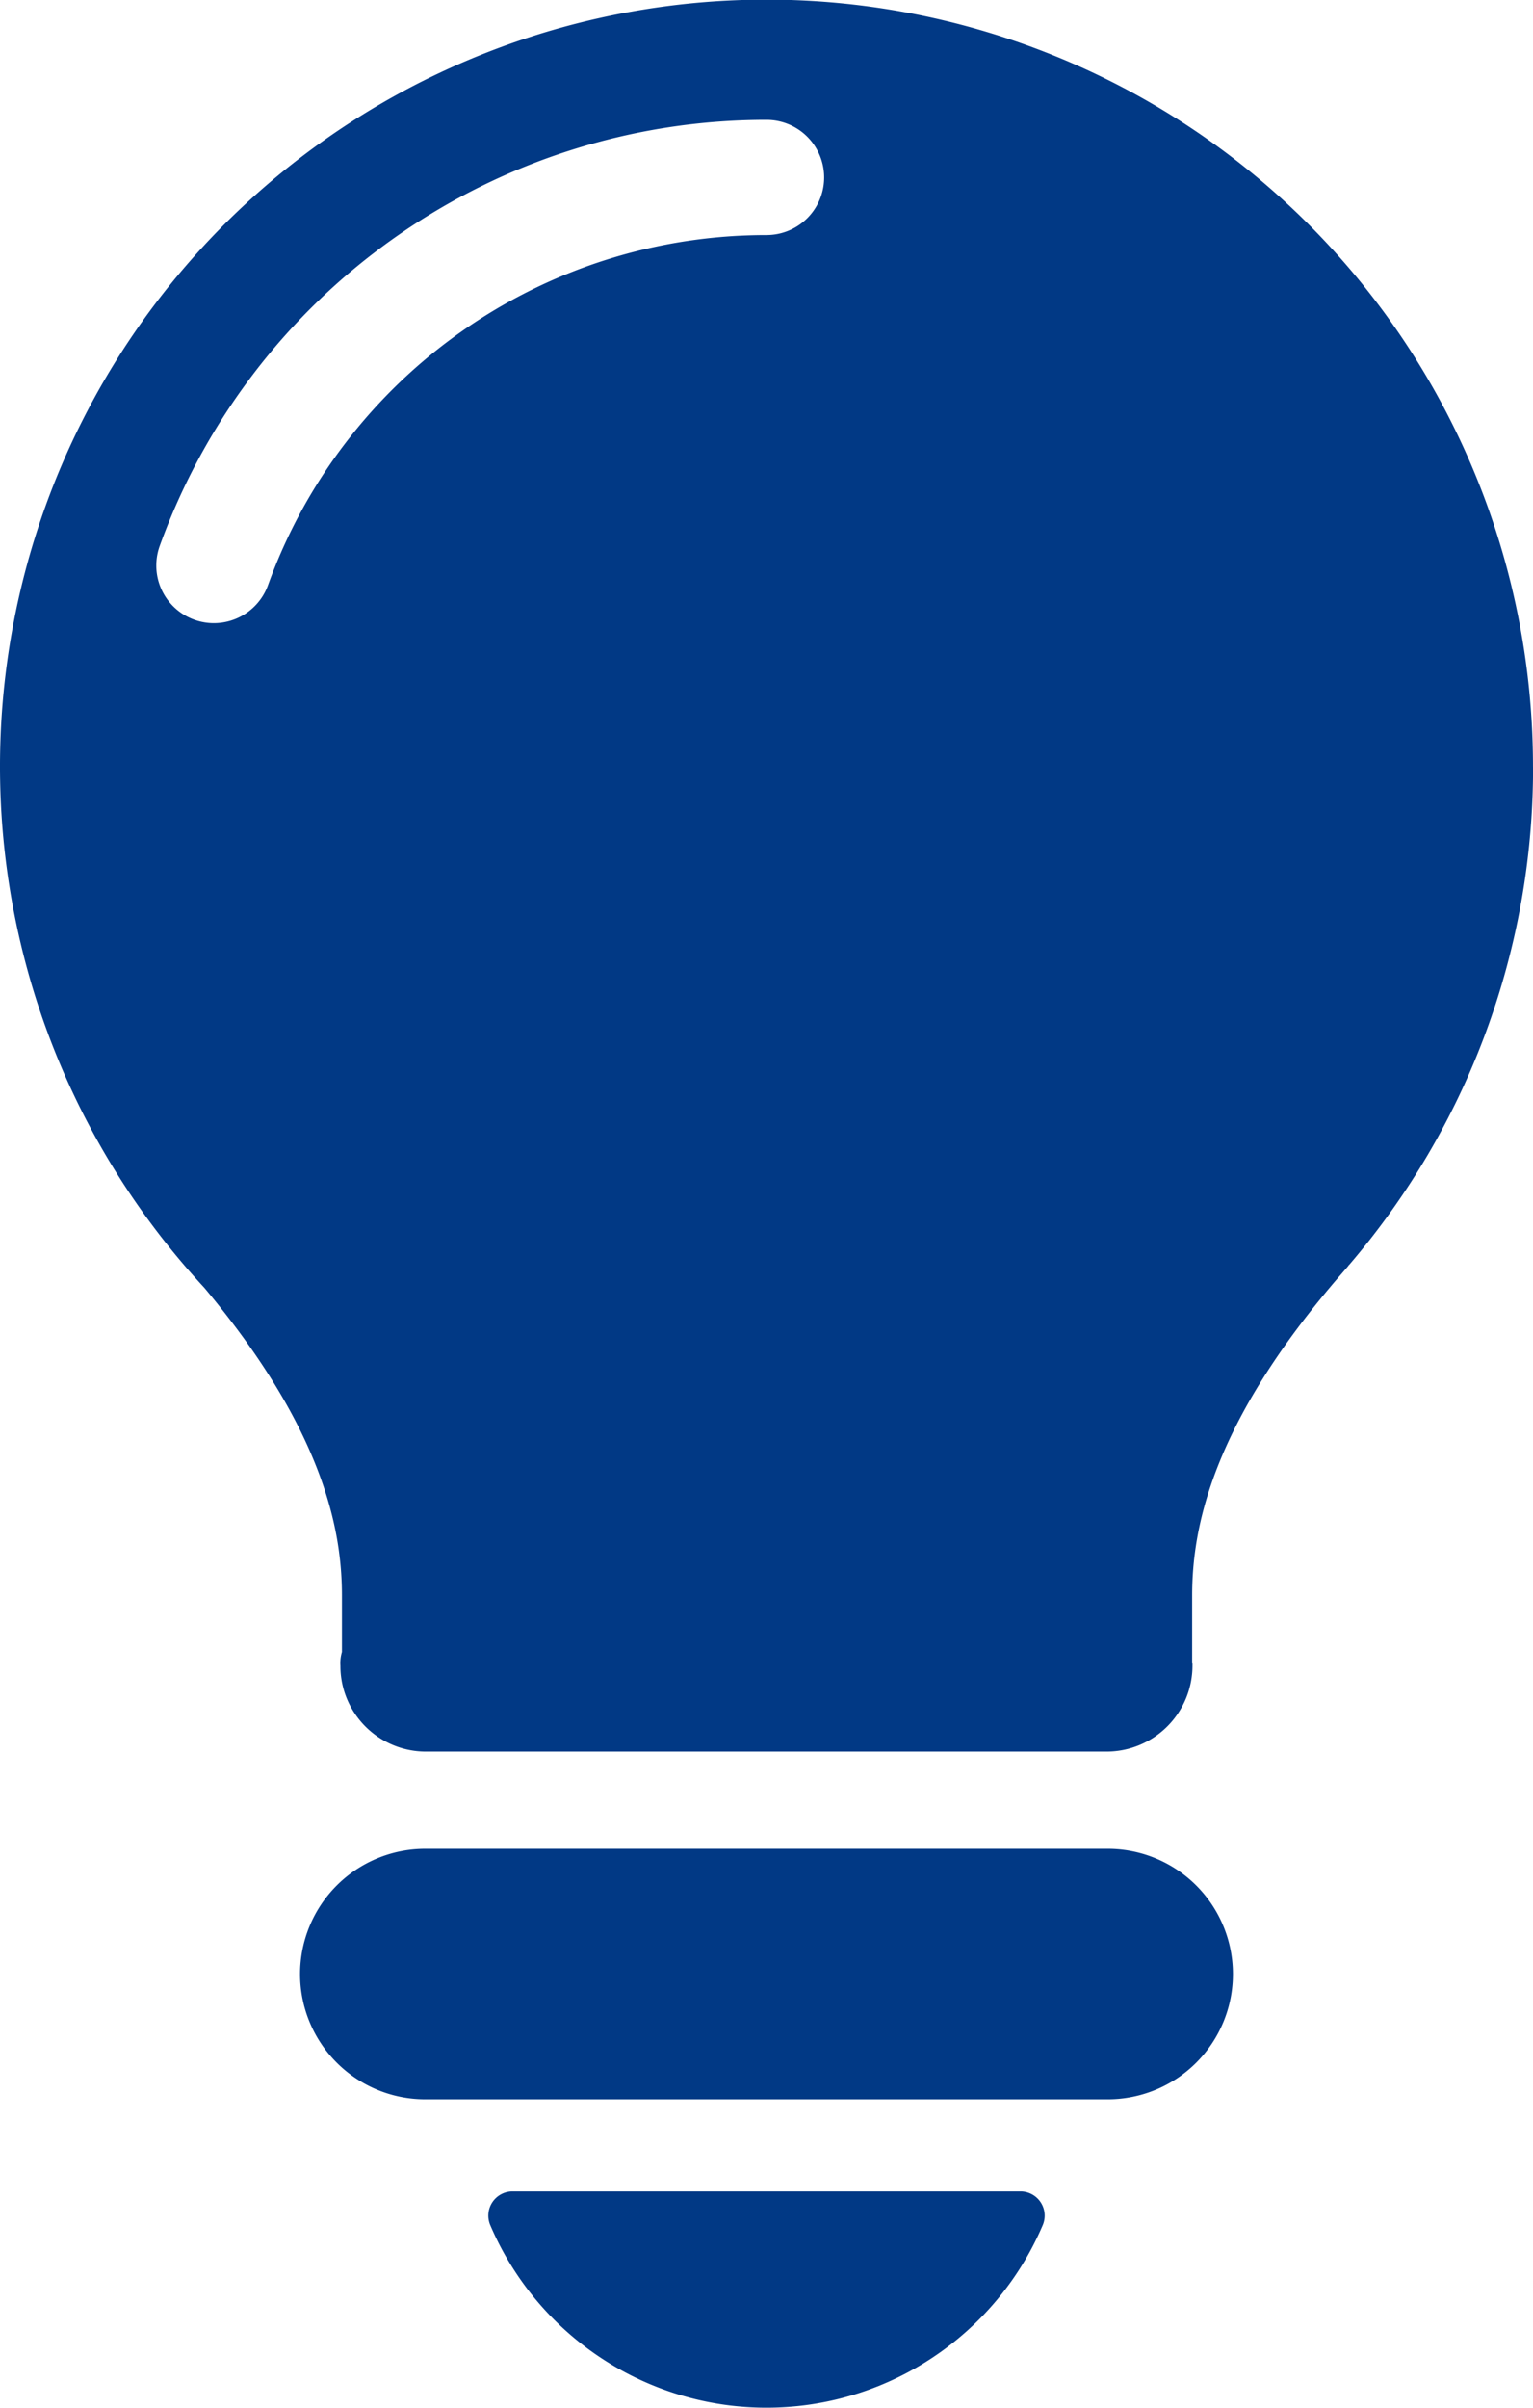
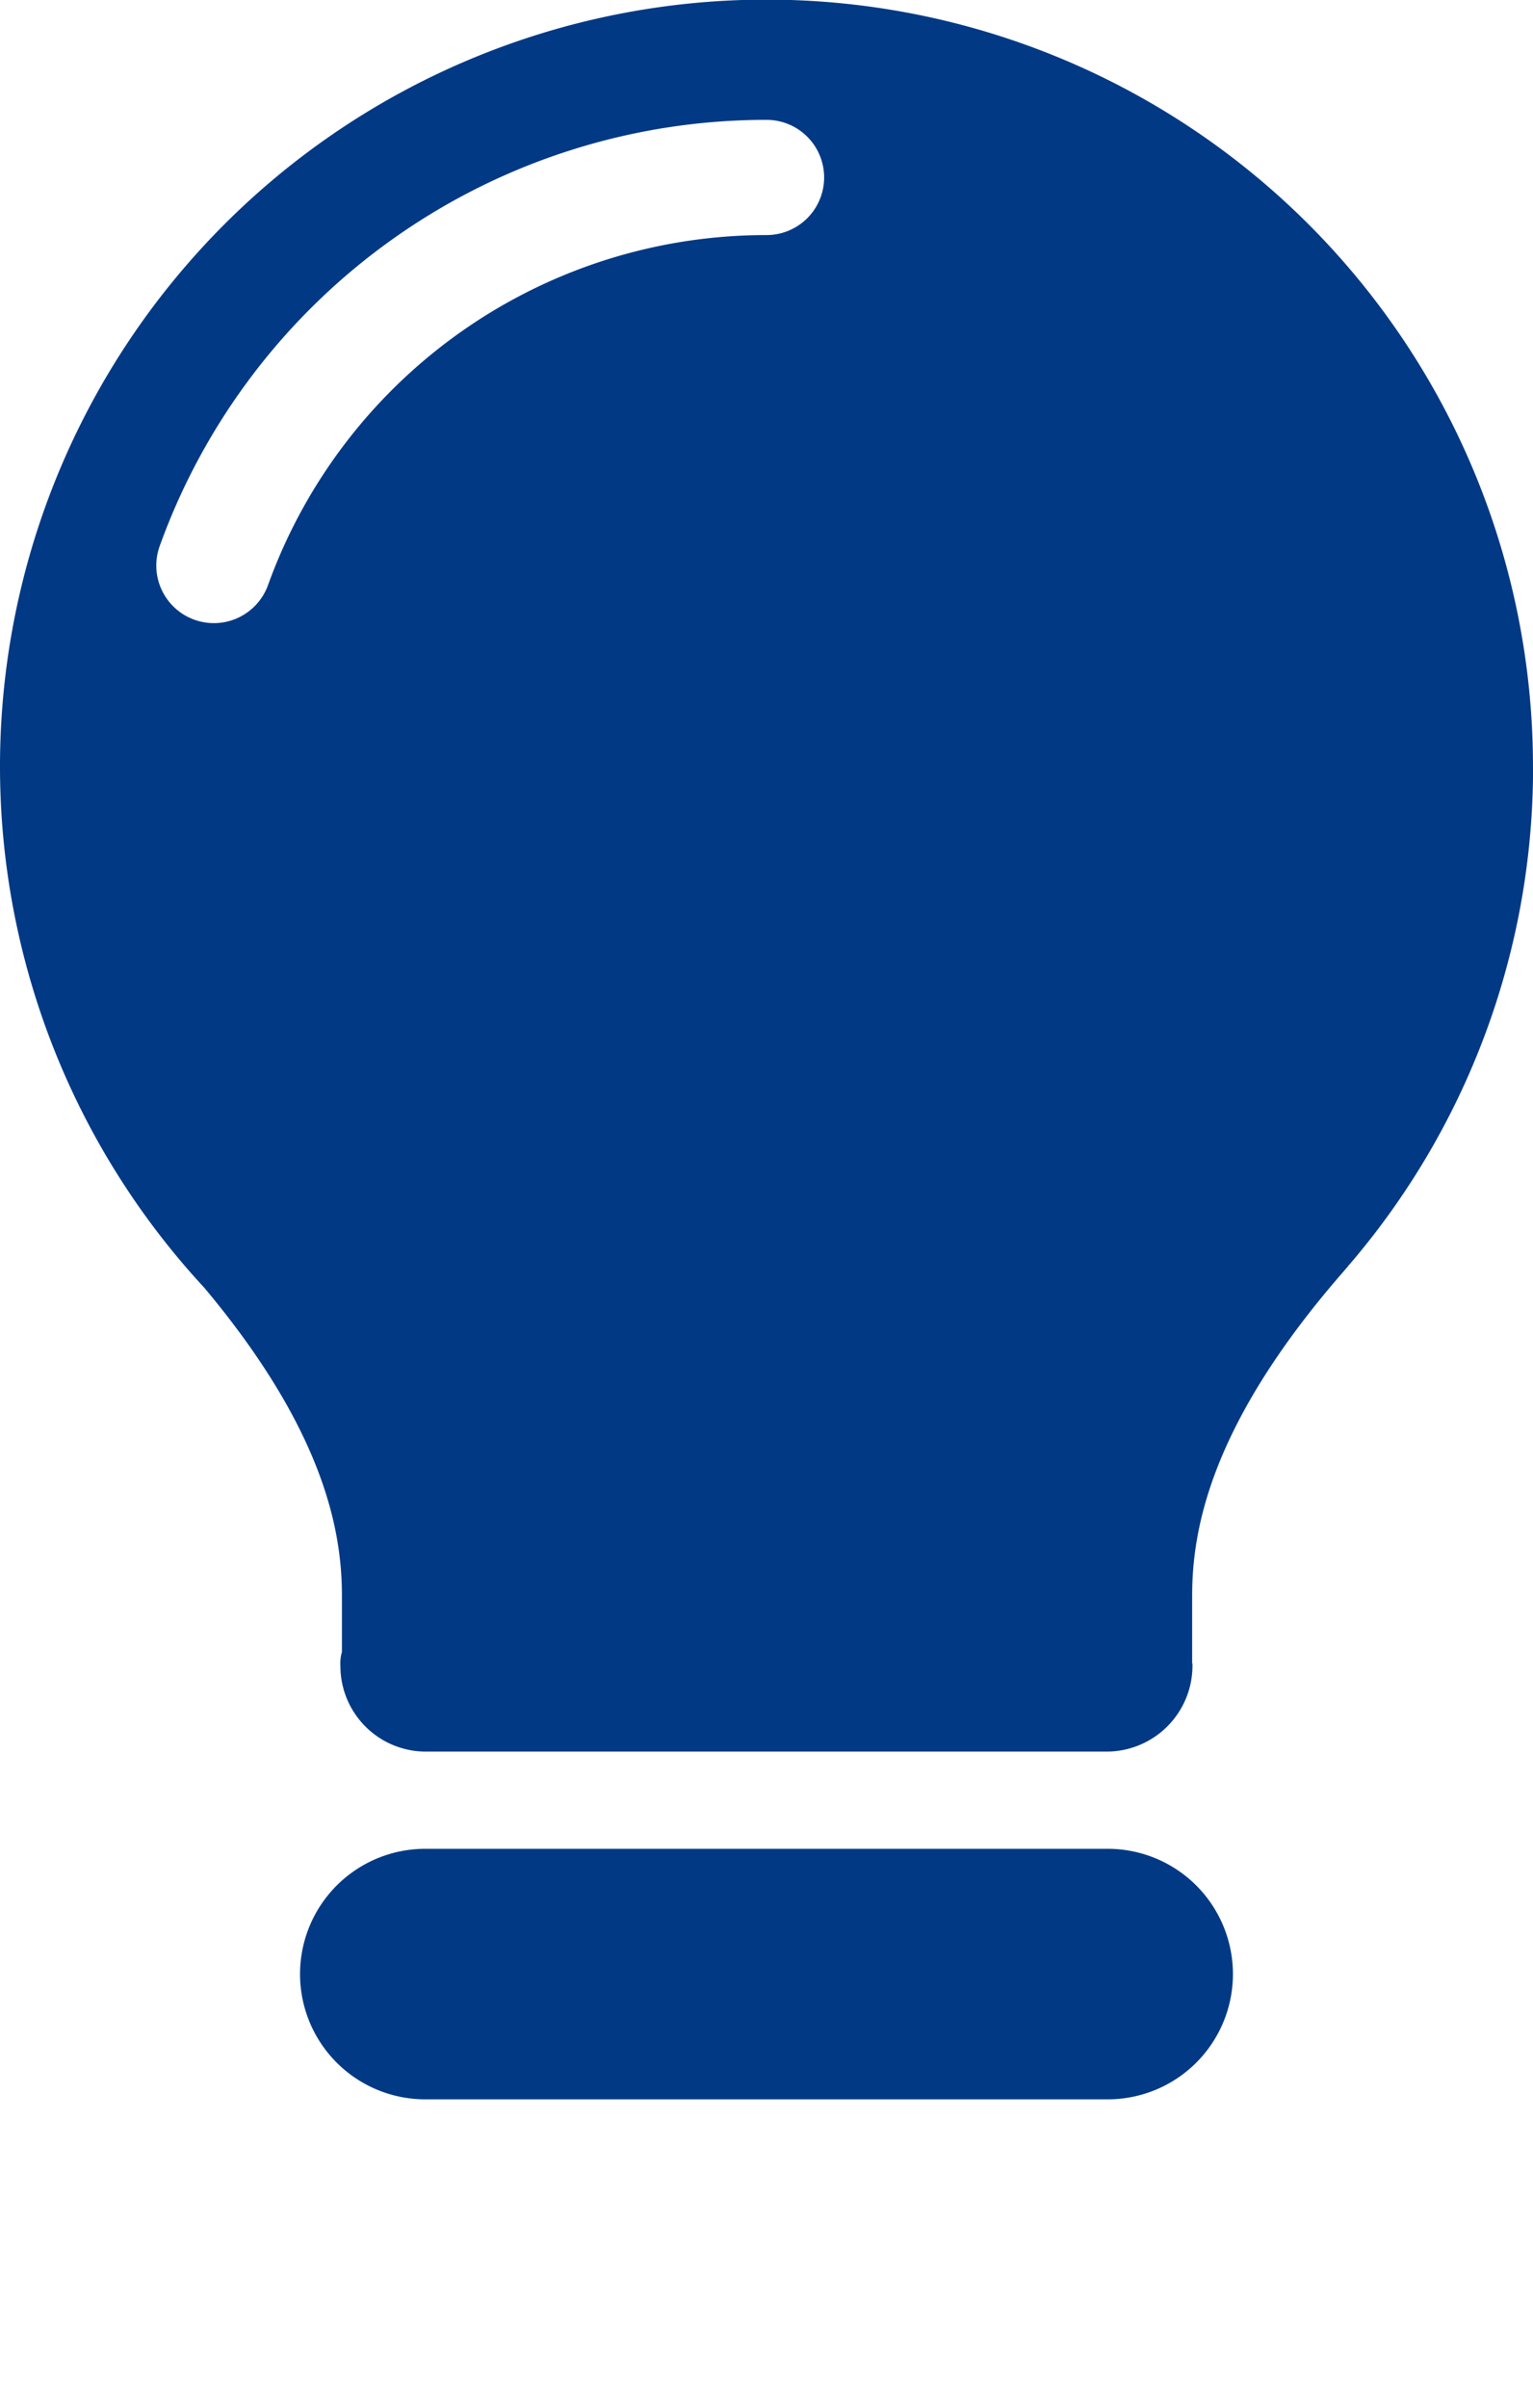
<svg xmlns="http://www.w3.org/2000/svg" width="79.115" height="124.197" viewBox="0 0 79.115 124.197">
  <g id="voice_icon_02" transform="translate(-3.494 -3.627)">
    <g id="グループ_832" data-name="グループ 832" transform="translate(3.494 3.626)">
      <path id="パス_2656" data-name="パス 2656" d="M295.091,715.773a6.461,6.461,0,0,1-6.461,6.46H253.408a6.461,6.461,0,0,1,0-12.923H288.63a6.462,6.462,0,0,1,6.461,6.462" transform="translate(-231.462 -613.943)" fill="#013985" />
-       <path id="パス_2657" data-name="パス 2657" d="M303.695,810.253a1.251,1.251,0,0,0-1.155,1.736,15.5,15.5,0,0,0,28.517,0,1.251,1.251,0,0,0-1.155-1.736Z" transform="translate(-277.241 -697.215)" fill="#013985" />
      <path id="パス_2658" data-name="パス 2658" d="M237.6,204.042a39.557,39.557,0,1,0-68.568,26.877c6.172,7.367,7.1,12.531,7.1,15.876v2.91a2.023,2.023,0,0,0-.078.712,4.412,4.412,0,0,0,4.42,4.426h35.115a4.435,4.435,0,0,0,4.438-4.435c0-.038,0-.029,0-.113h-.016v-3.5c0-3.45.977-8.836,7.69-16.577.116-.132.236-.275.351-.406.016-.019.036-.065.052-.065h0a39.35,39.35,0,0,0,9.5-25.7m-39.557-27.43a27.319,27.319,0,0,0-25.729,18.055,2.971,2.971,0,0,1-5.589-2.019,33.263,33.263,0,0,1,31.318-21.979,2.971,2.971,0,1,1,0,5.942" transform="translate(-158.486 -164.49)" fill="#013985" />
    </g>
  </g>
</svg>